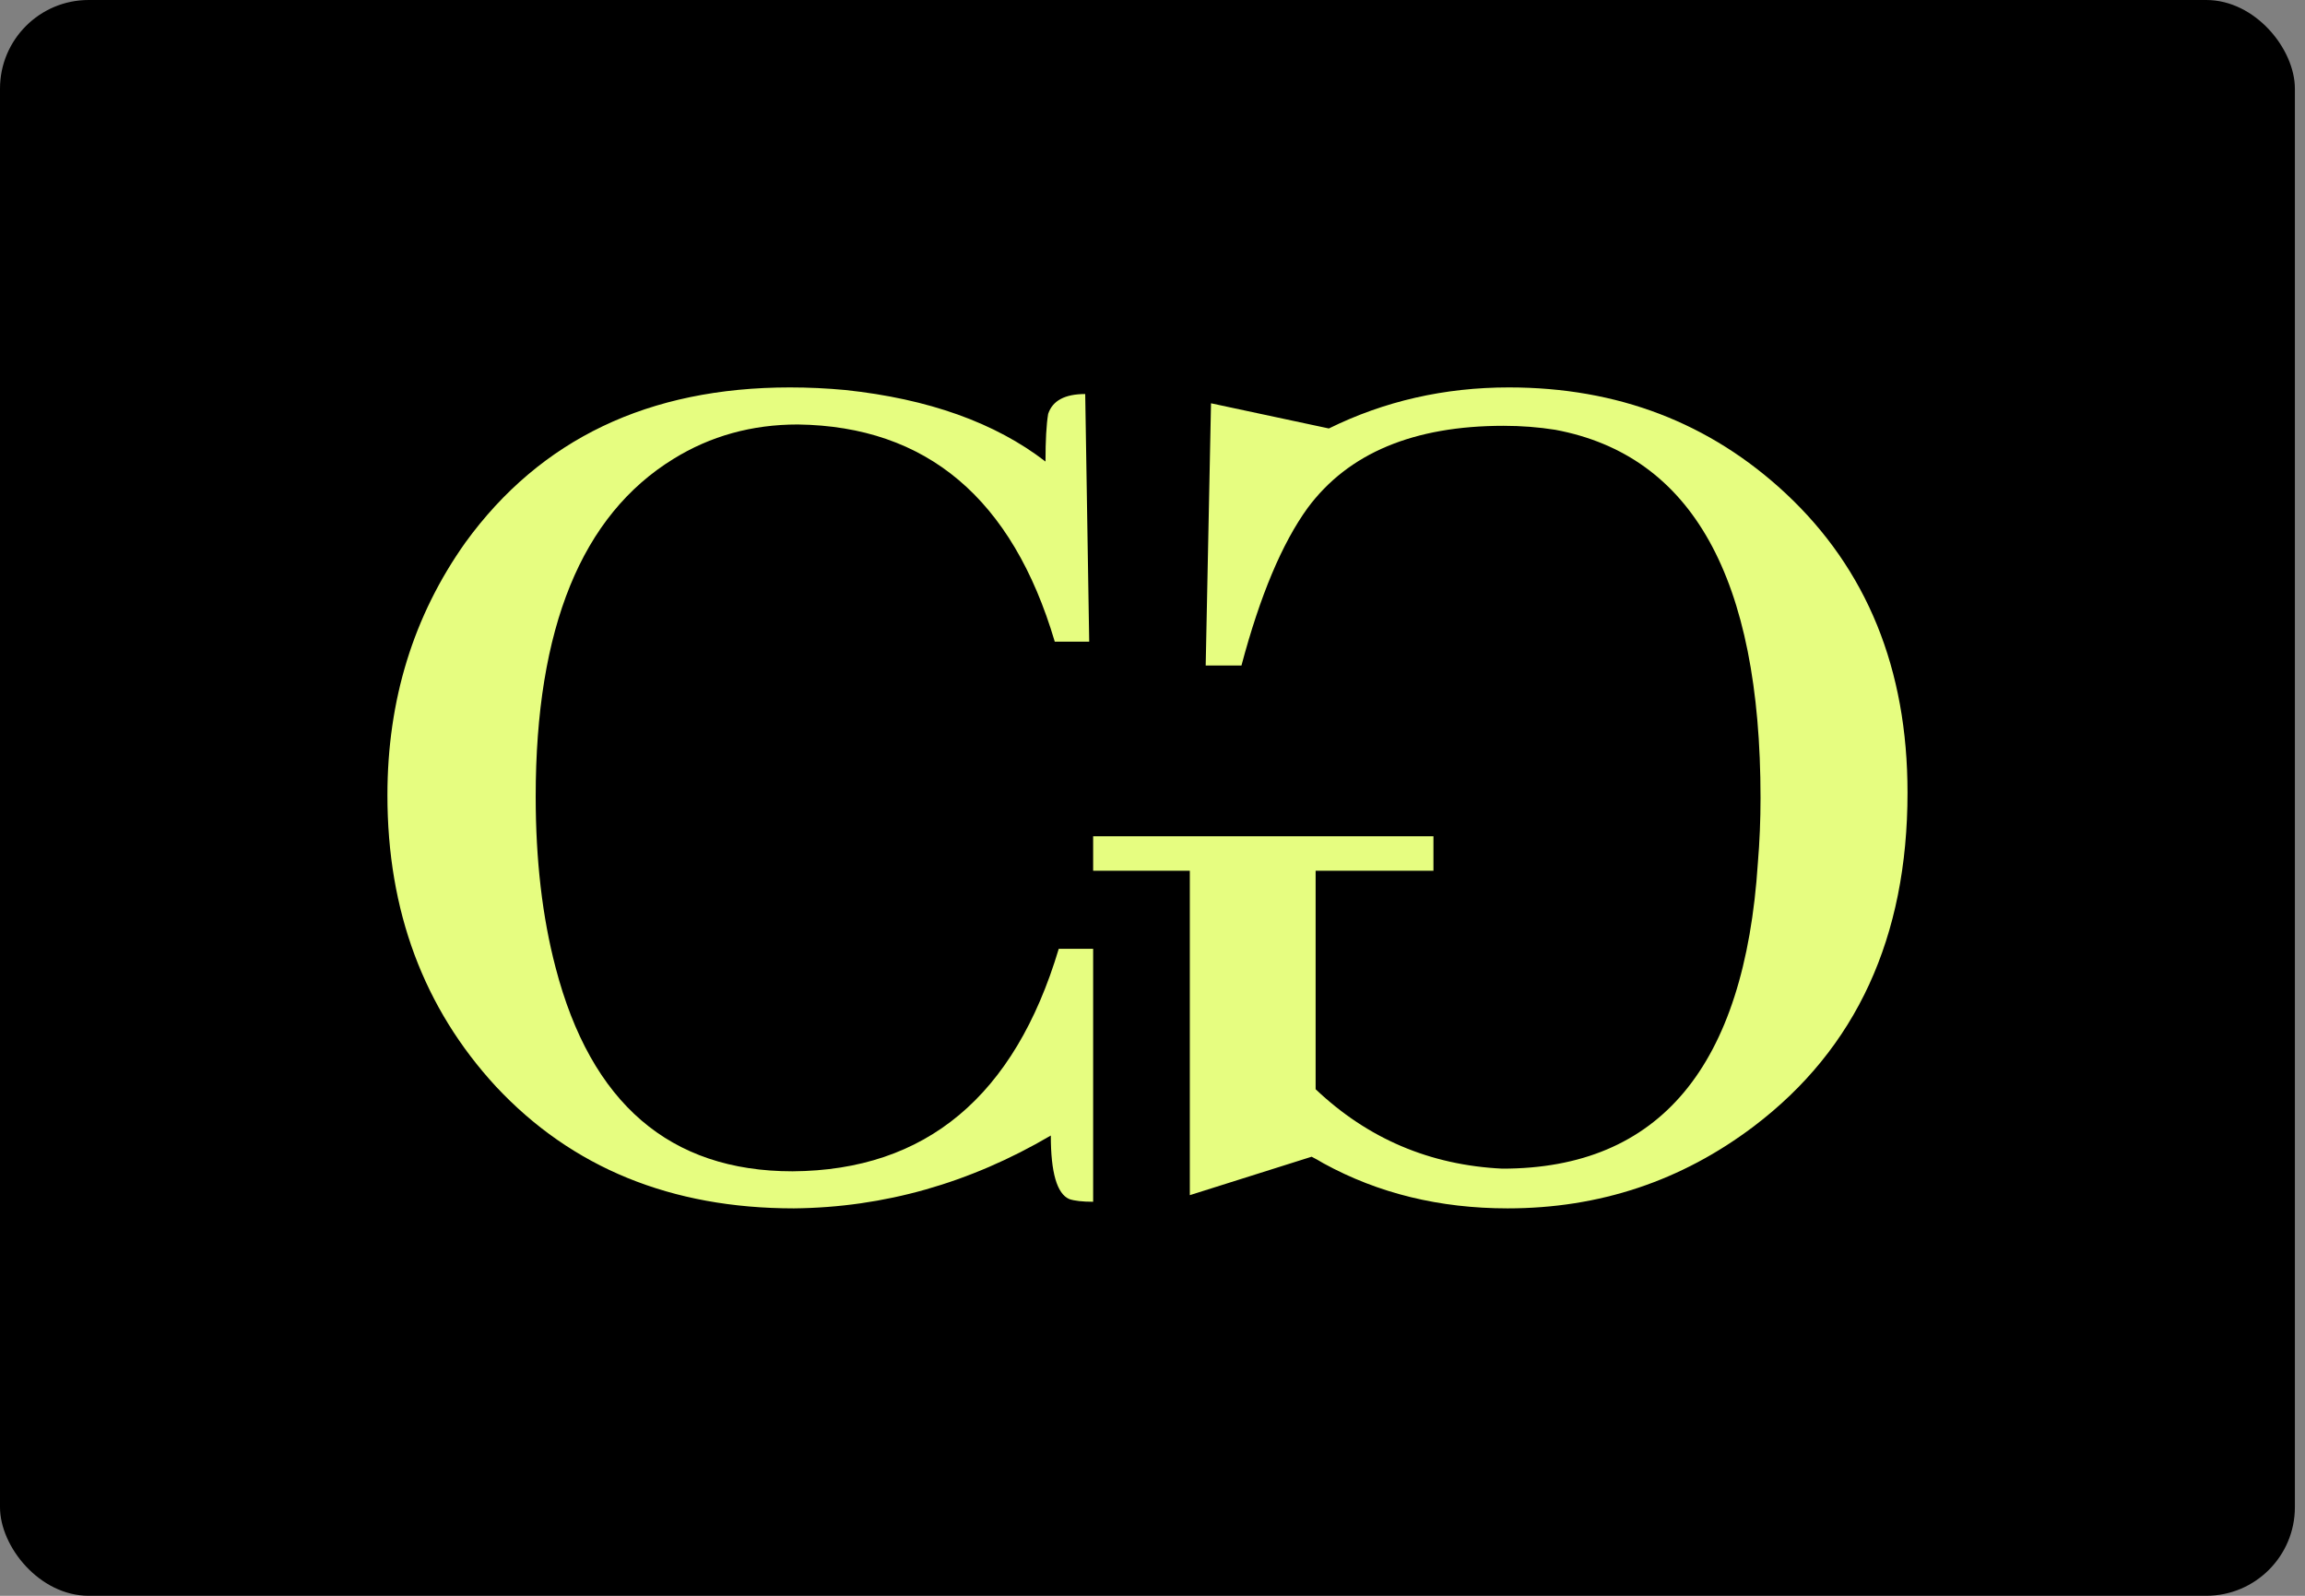
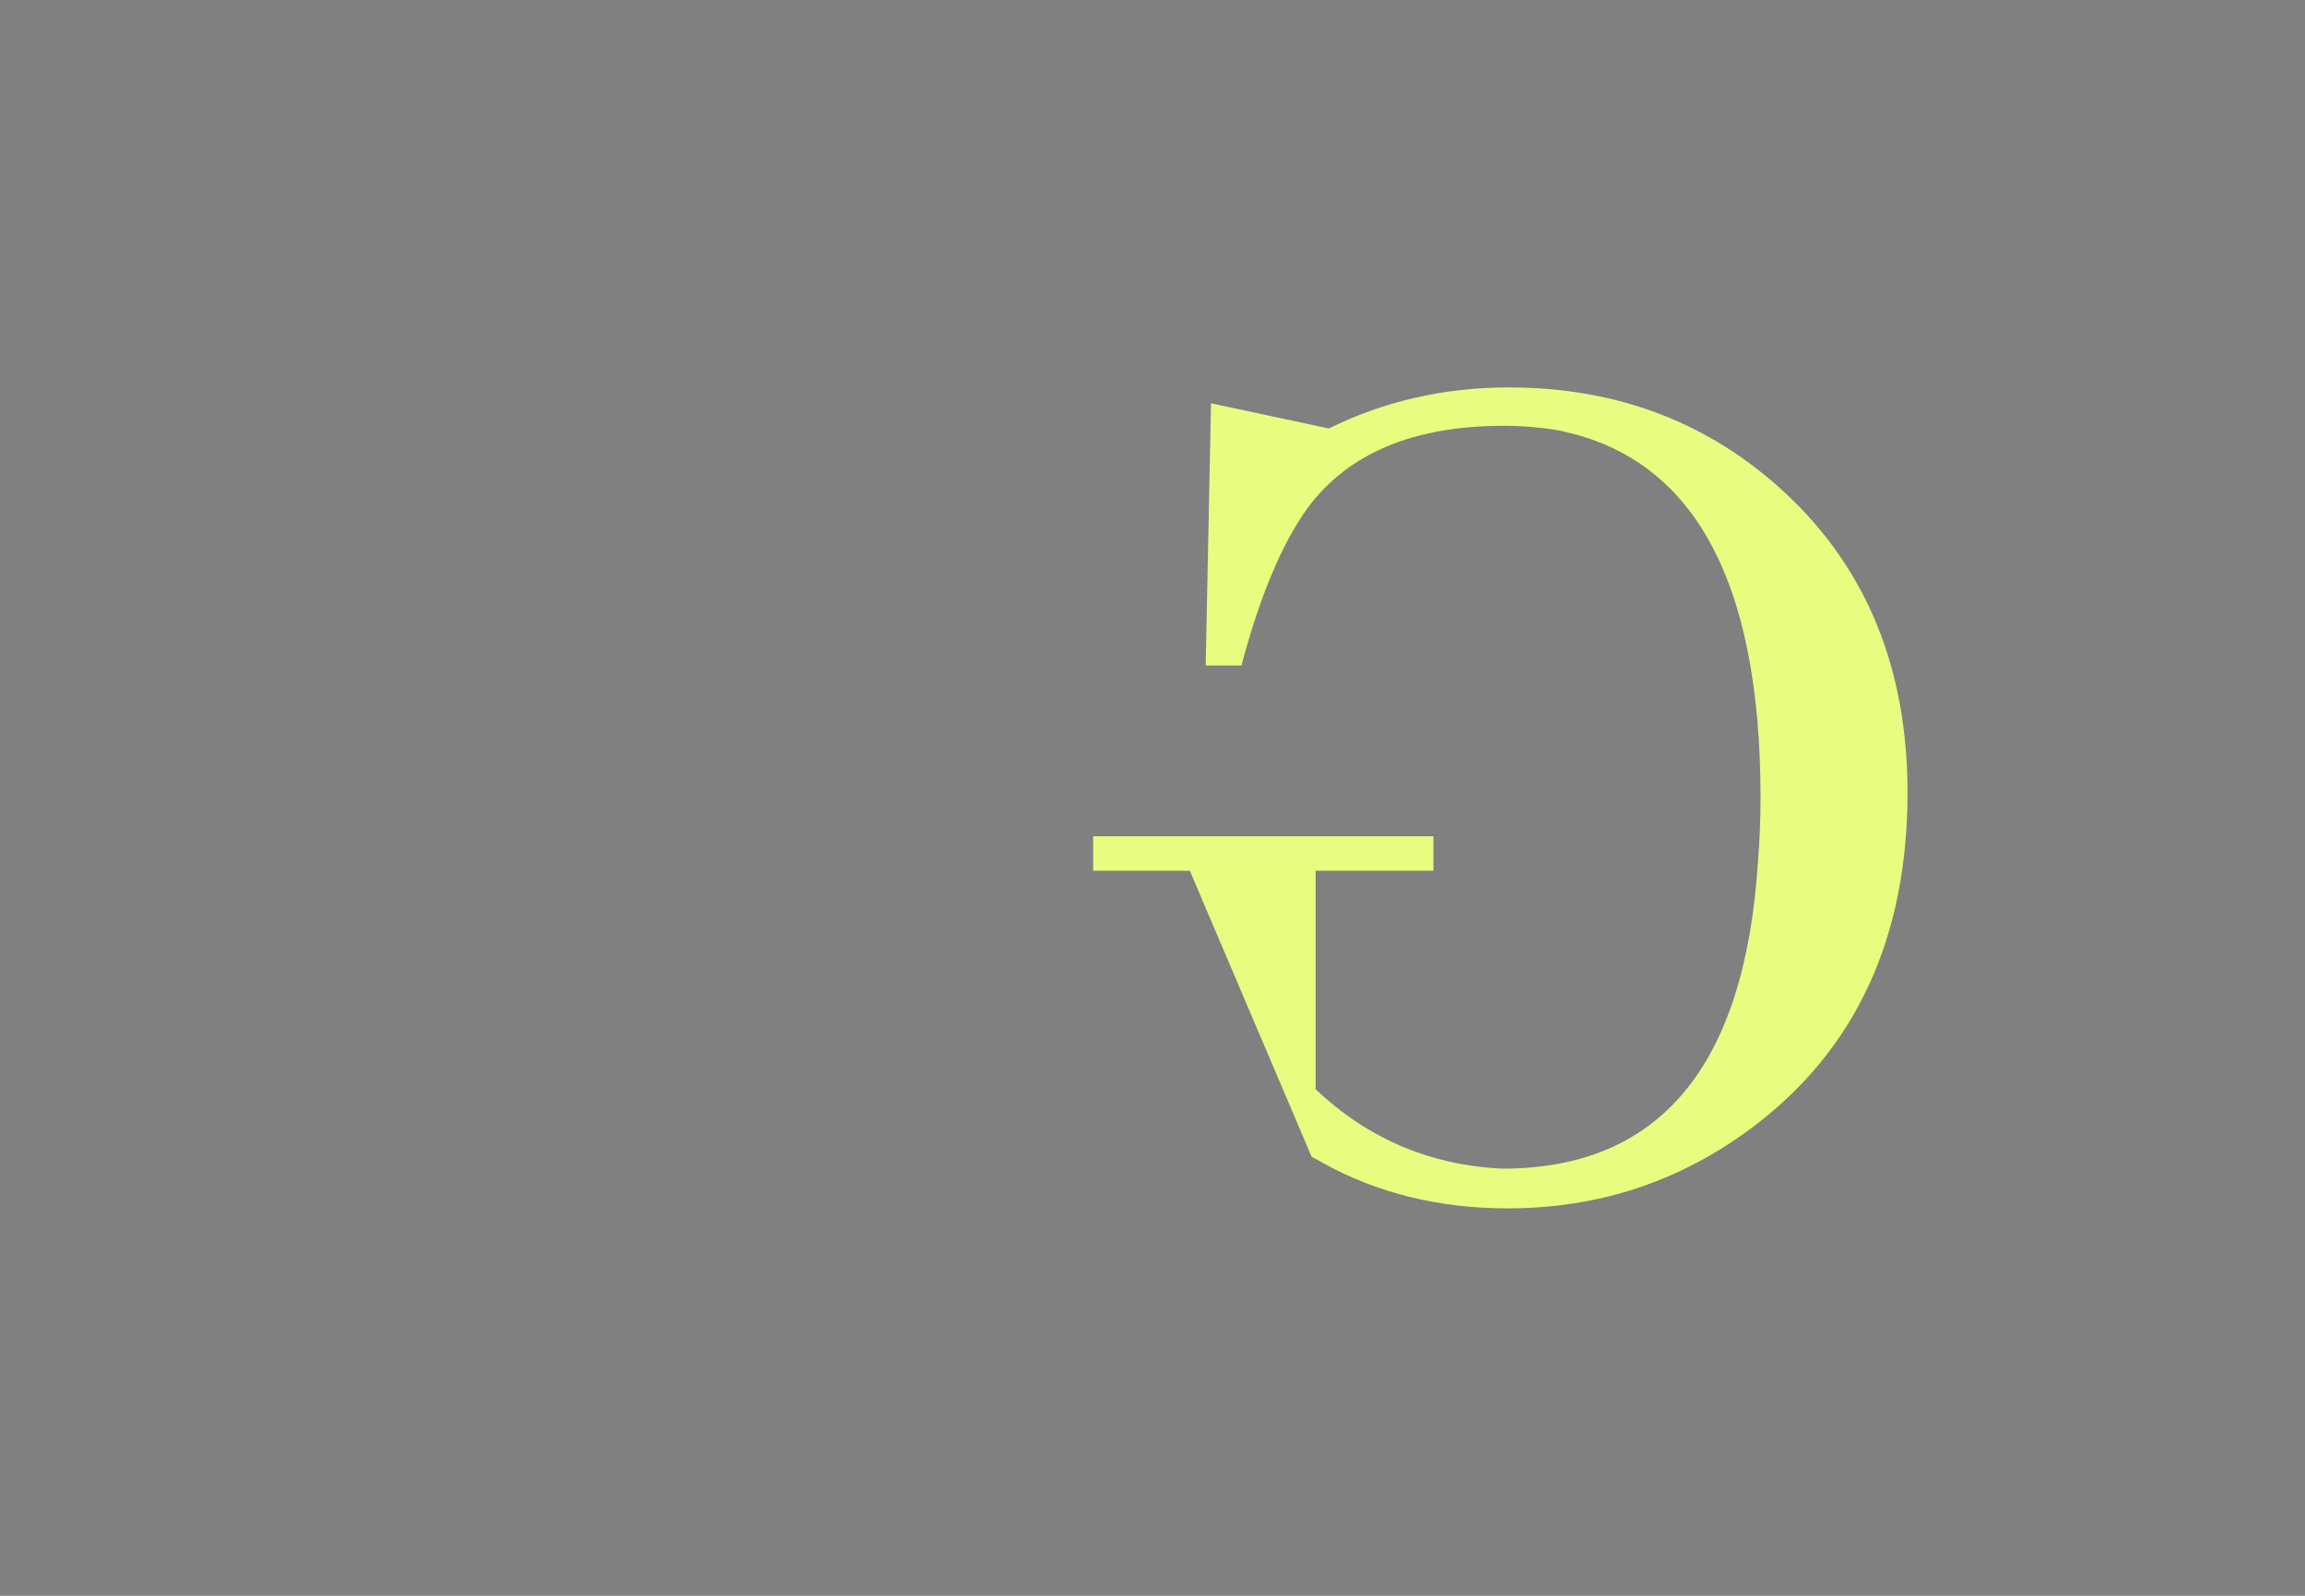
<svg xmlns="http://www.w3.org/2000/svg" width="52" height="36" viewBox="0 0 52 36" fill="none">
  <rect x="0" y="0" width="52" height="36" fill="#808080" stroke="none" />
-   <rect width="51.772" height="36" rx="2" fill="black" />
-   <path d="M23.706 25.617C21.873 26.693 19.942 27.24 17.91 27.26C15.142 27.26 12.902 26.344 11.189 24.512C9.556 22.74 8.74 20.549 8.74 17.94C8.74 15.79 9.327 13.888 10.502 12.235C12.195 9.905 14.634 8.74 17.821 8.74C18.239 8.74 18.657 8.76 19.075 8.799C20.947 8.999 22.451 9.536 23.586 10.412C23.586 9.935 23.606 9.576 23.646 9.337C23.745 9.038 24.024 8.889 24.482 8.889L24.572 14.475H23.795C22.839 11.249 20.907 9.616 18 9.576C16.964 9.576 16.028 9.835 15.192 10.353C13.121 11.627 12.085 14.166 12.085 17.97C12.085 19.404 12.235 20.689 12.533 21.824C13.33 24.89 15.112 26.424 17.88 26.424C20.888 26.404 22.889 24.731 23.885 21.405H24.661V27.111C24.422 27.111 24.243 27.091 24.124 27.051C23.845 26.932 23.706 26.454 23.706 25.617Z" fill="#E6FD80" />
-   <path d="M32.338 18.866H24.661V19.643H26.842V26.962L29.59 26.095C29.67 26.135 29.759 26.185 29.859 26.245C31.094 26.922 32.478 27.26 34.011 27.26C36.082 27.26 37.934 26.643 39.567 25.408C41.877 23.656 43.033 21.146 43.033 17.881C43.033 15.092 42.117 12.842 40.284 11.13C38.572 9.536 36.491 8.74 34.041 8.74C32.587 8.74 31.233 9.048 29.979 9.666L27.32 9.098L27.2 15.013H28.007C28.425 13.44 28.923 12.255 29.501 11.458C30.417 10.223 31.89 9.606 33.922 9.606C34.32 9.606 34.708 9.636 35.087 9.696C38.173 10.273 39.717 13.041 39.717 18C39.717 18.498 39.697 18.986 39.657 19.464C39.358 24.064 37.437 26.364 33.892 26.364C32.259 26.285 30.855 25.687 29.68 24.572V19.643H32.338V18.866Z" fill="#E6FD80" />
+   <path d="M32.338 18.866H24.661V19.643H26.842L29.59 26.095C29.67 26.135 29.759 26.185 29.859 26.245C31.094 26.922 32.478 27.26 34.011 27.26C36.082 27.26 37.934 26.643 39.567 25.408C41.877 23.656 43.033 21.146 43.033 17.881C43.033 15.092 42.117 12.842 40.284 11.13C38.572 9.536 36.491 8.74 34.041 8.74C32.587 8.74 31.233 9.048 29.979 9.666L27.32 9.098L27.2 15.013H28.007C28.425 13.44 28.923 12.255 29.501 11.458C30.417 10.223 31.89 9.606 33.922 9.606C34.32 9.606 34.708 9.636 35.087 9.696C38.173 10.273 39.717 13.041 39.717 18C39.717 18.498 39.697 18.986 39.657 19.464C39.358 24.064 37.437 26.364 33.892 26.364C32.259 26.285 30.855 25.687 29.68 24.572V19.643H32.338V18.866Z" fill="#E6FD80" />
</svg>